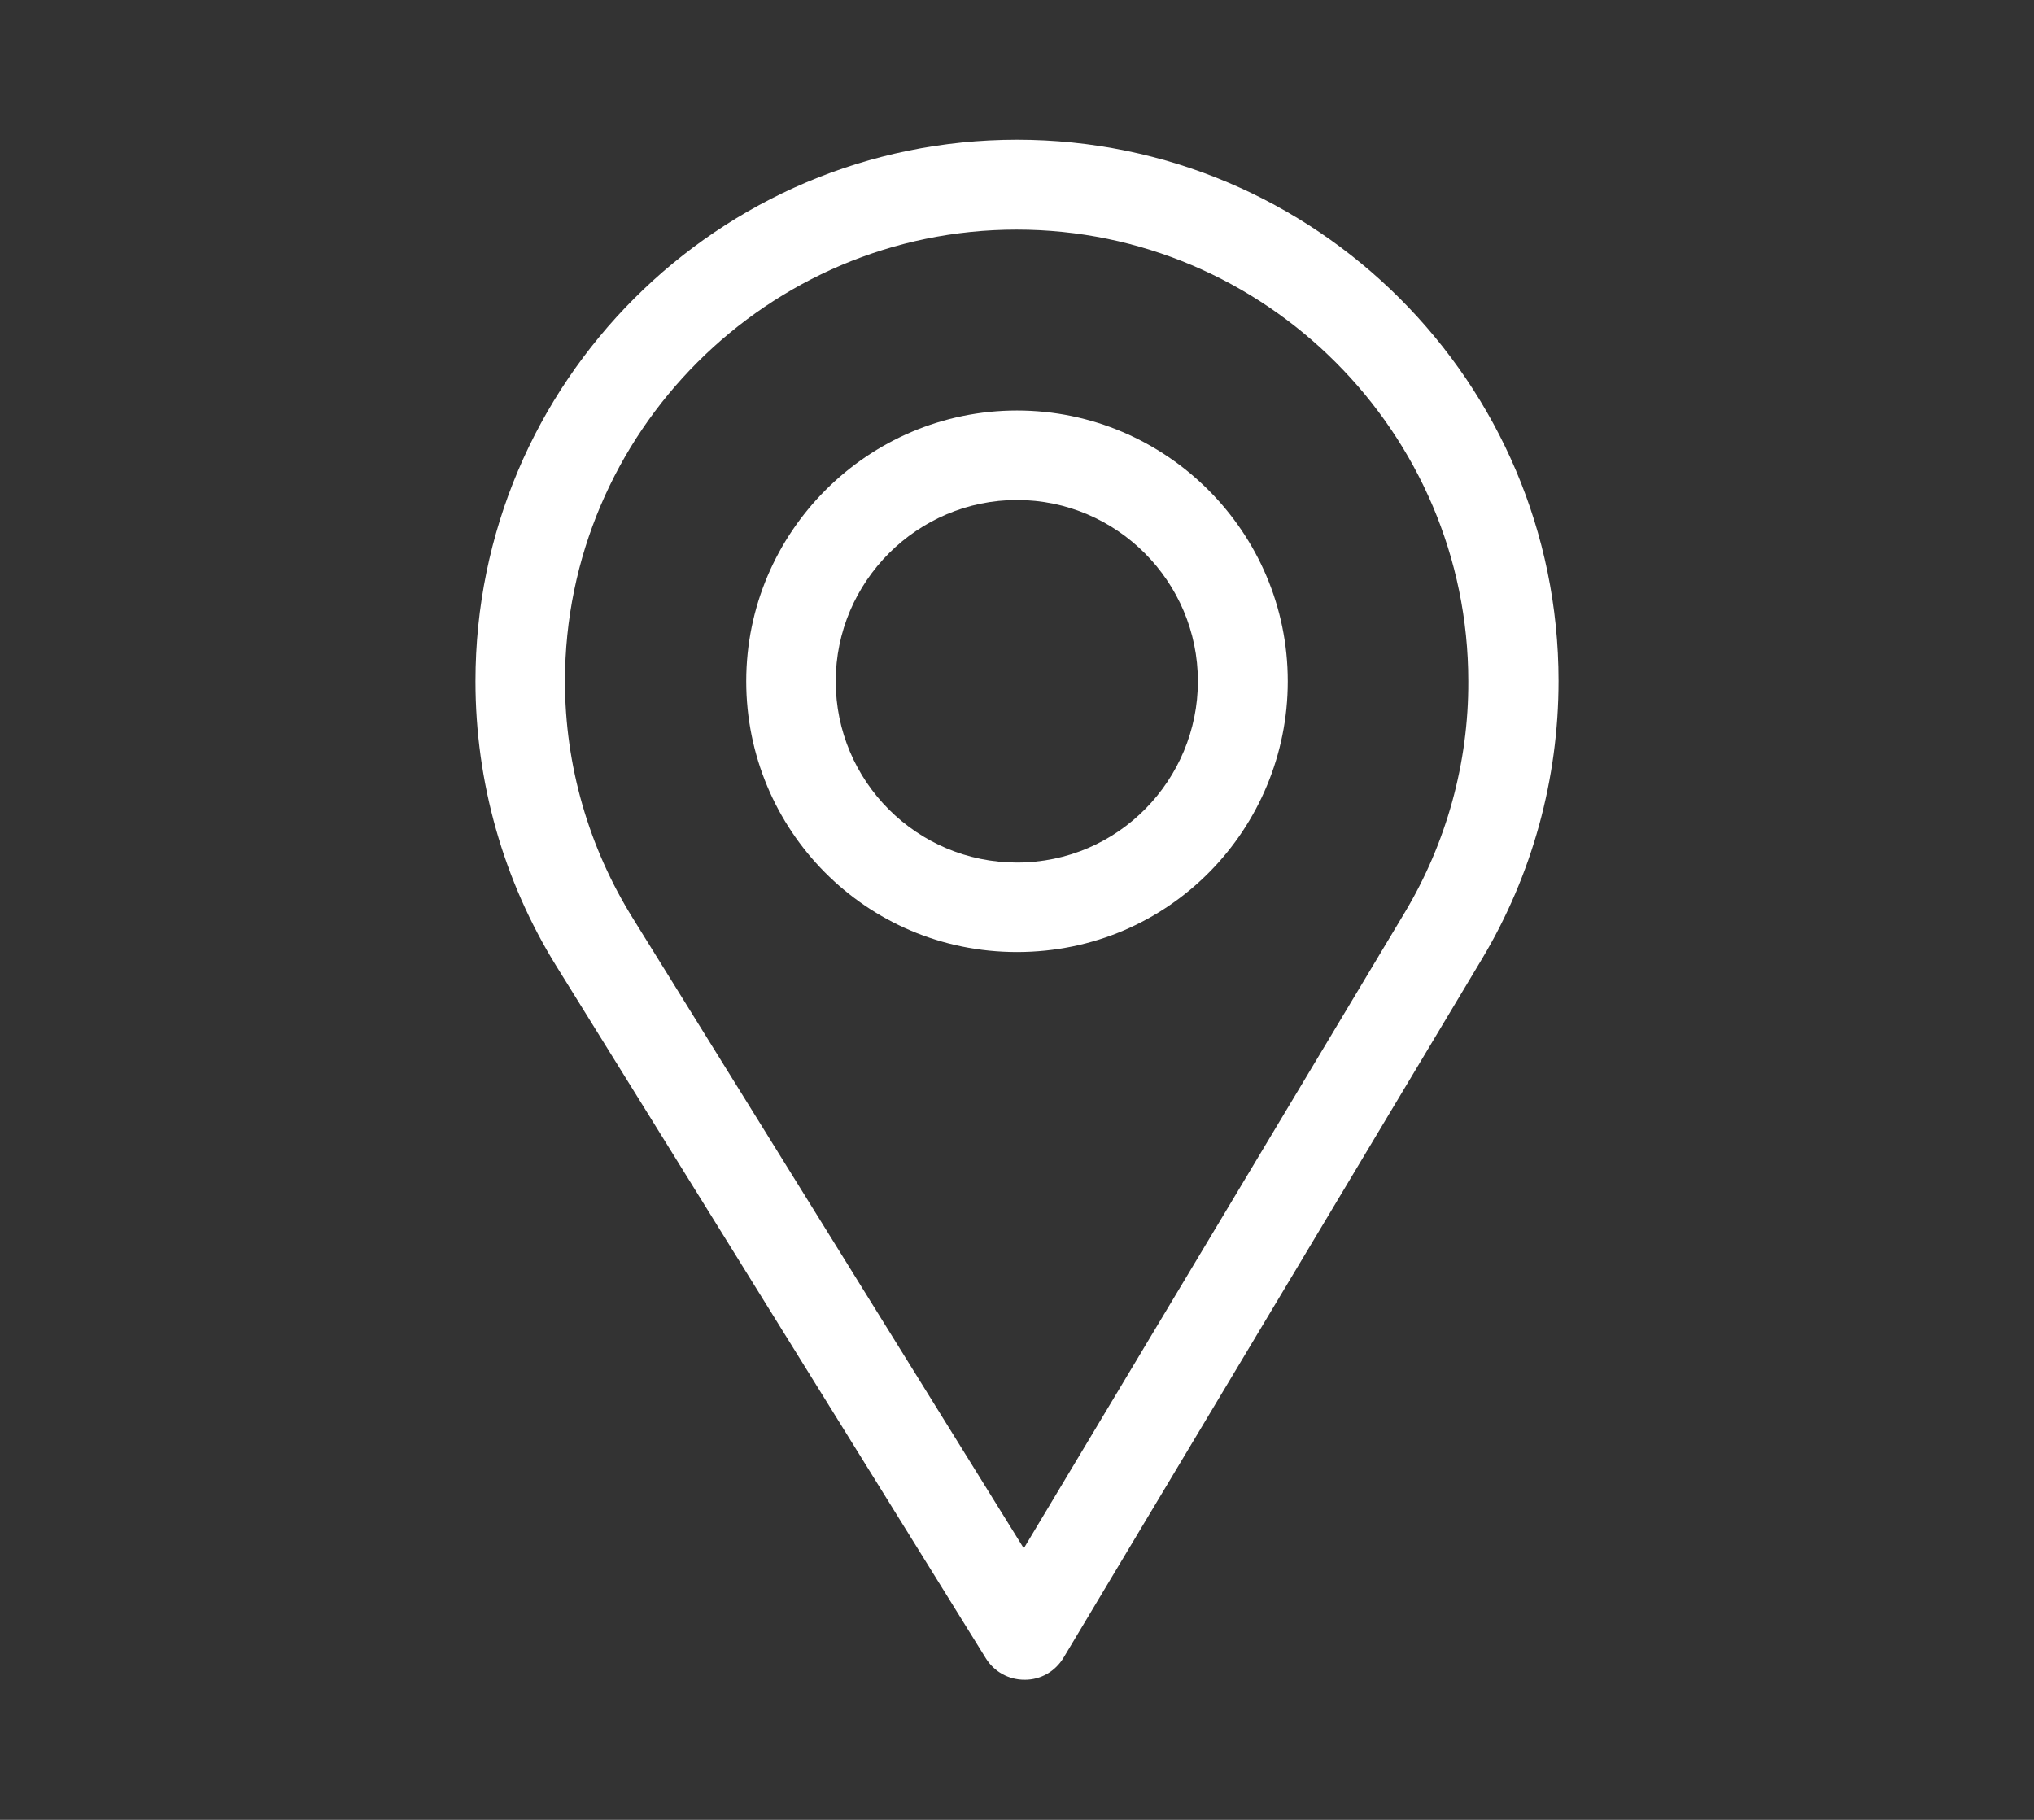
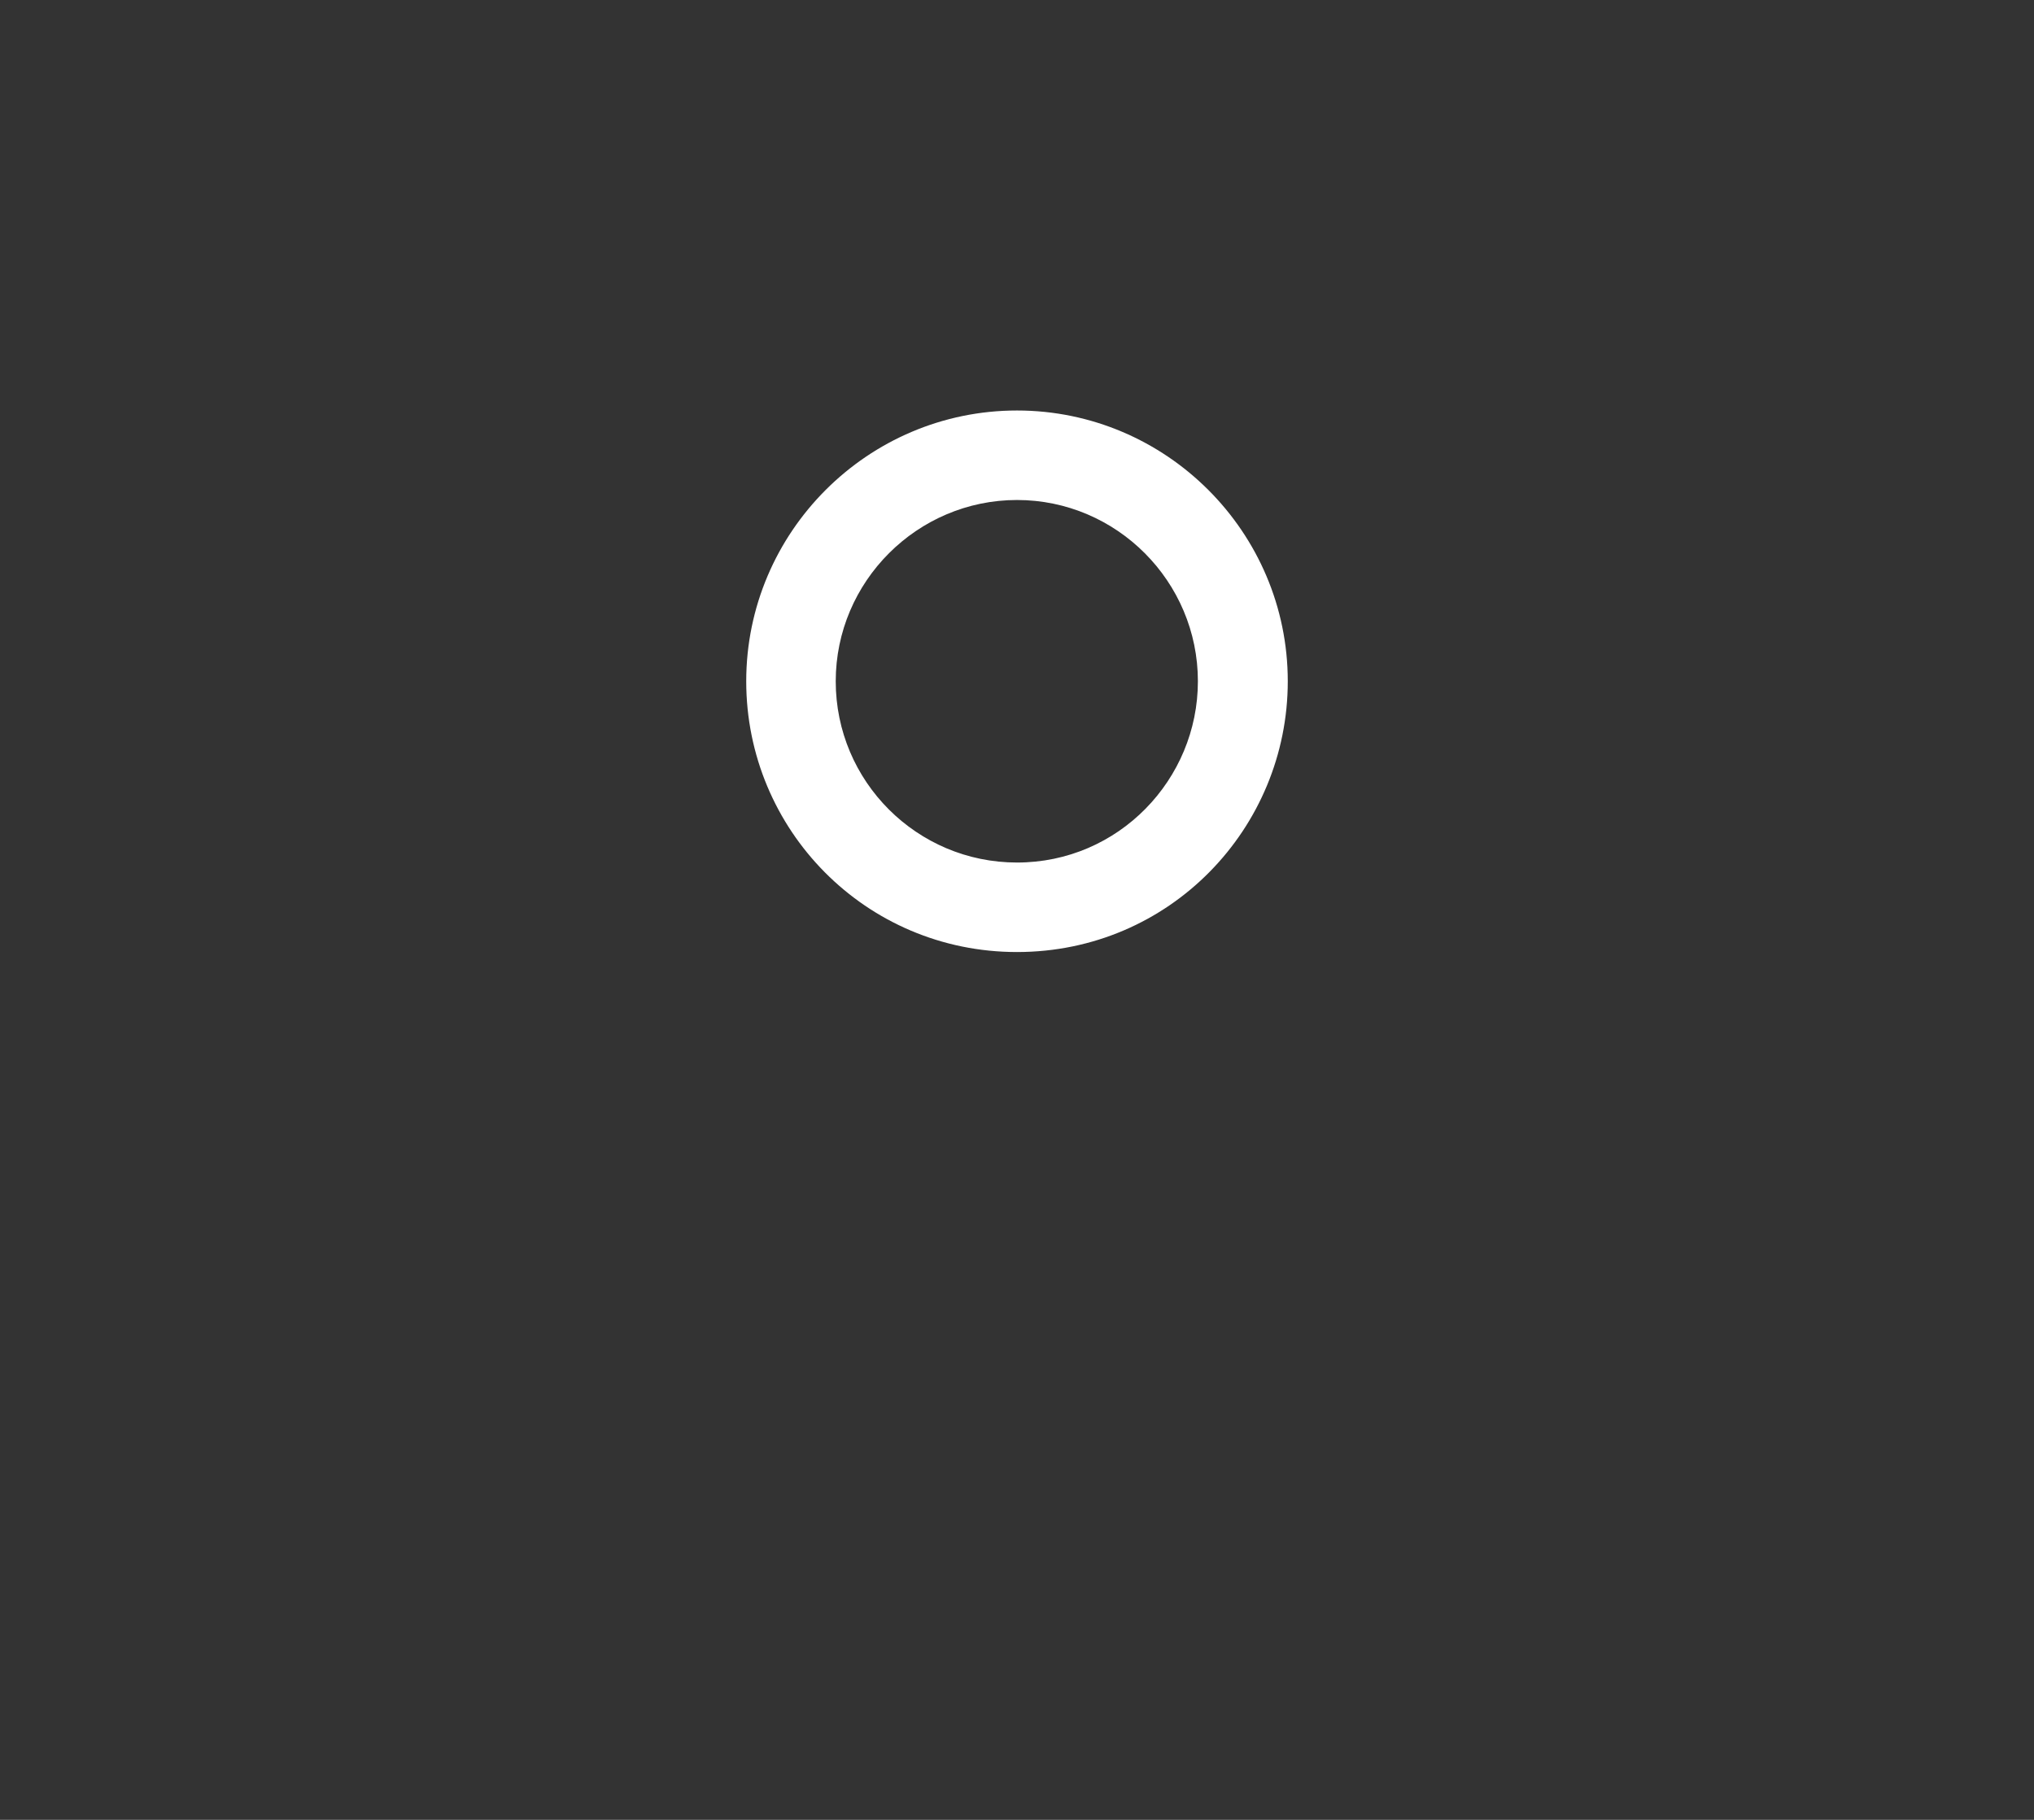
<svg xmlns="http://www.w3.org/2000/svg" version="1.1" id="Layer_1" x="0px" y="0px" viewBox="0 0 538.6 481.9" style="enable-background:new 0 0 538.6 481.9;" xml:space="preserve">
  <rect x="0" y="0" width="538.6" height="481.9" fill="#333333" stroke="none" />
  <style type="text/css">
	.st0{fill:#FFFFFF;}
</style>
  <g>
    <g>
      <g>
-         <path class="st0" d="M269.3,37c-79.1,0-143.4,64.3-143.4,143.4c0,26.7,7.4,52.8,21.4,75.4l113.8,183.4c2.2,3.5,6,5.6,10.2,5.6     c0,0,0.1,0,0.1,0c4.2,0,8-2.2,10.2-5.8l110.9-185.2c13.2-22.1,20.2-47.5,20.2-73.5C412.7,101.3,348.4,37,269.3,37z M372,241.6     L271.1,410L167.6,243.2c-11.7-18.8-18-40.5-18-62.8c0-65.9,53.8-119.6,119.6-119.6s119.6,53.8,119.6,119.6     C388.9,202,383,223.2,372,241.6z" />
-       </g>
+         </g>
    </g>
    <g>
      <g>
        <path class="st0" d="M269.3,108.7c-39.5,0-71.7,32.2-71.7,71.7c0,39.3,31.6,71.7,71.7,71.7c40.5,0,71.7-32.8,71.7-71.7     C341,140.9,308.8,108.7,269.3,108.7z M269.3,228.4c-26.5,0-48-21.5-48-48c0-26.4,21.6-48,48-48s47.9,21.6,47.9,48     C317.2,206.4,296.2,228.4,269.3,228.4z" />
      </g>
    </g>
  </g>
</svg>